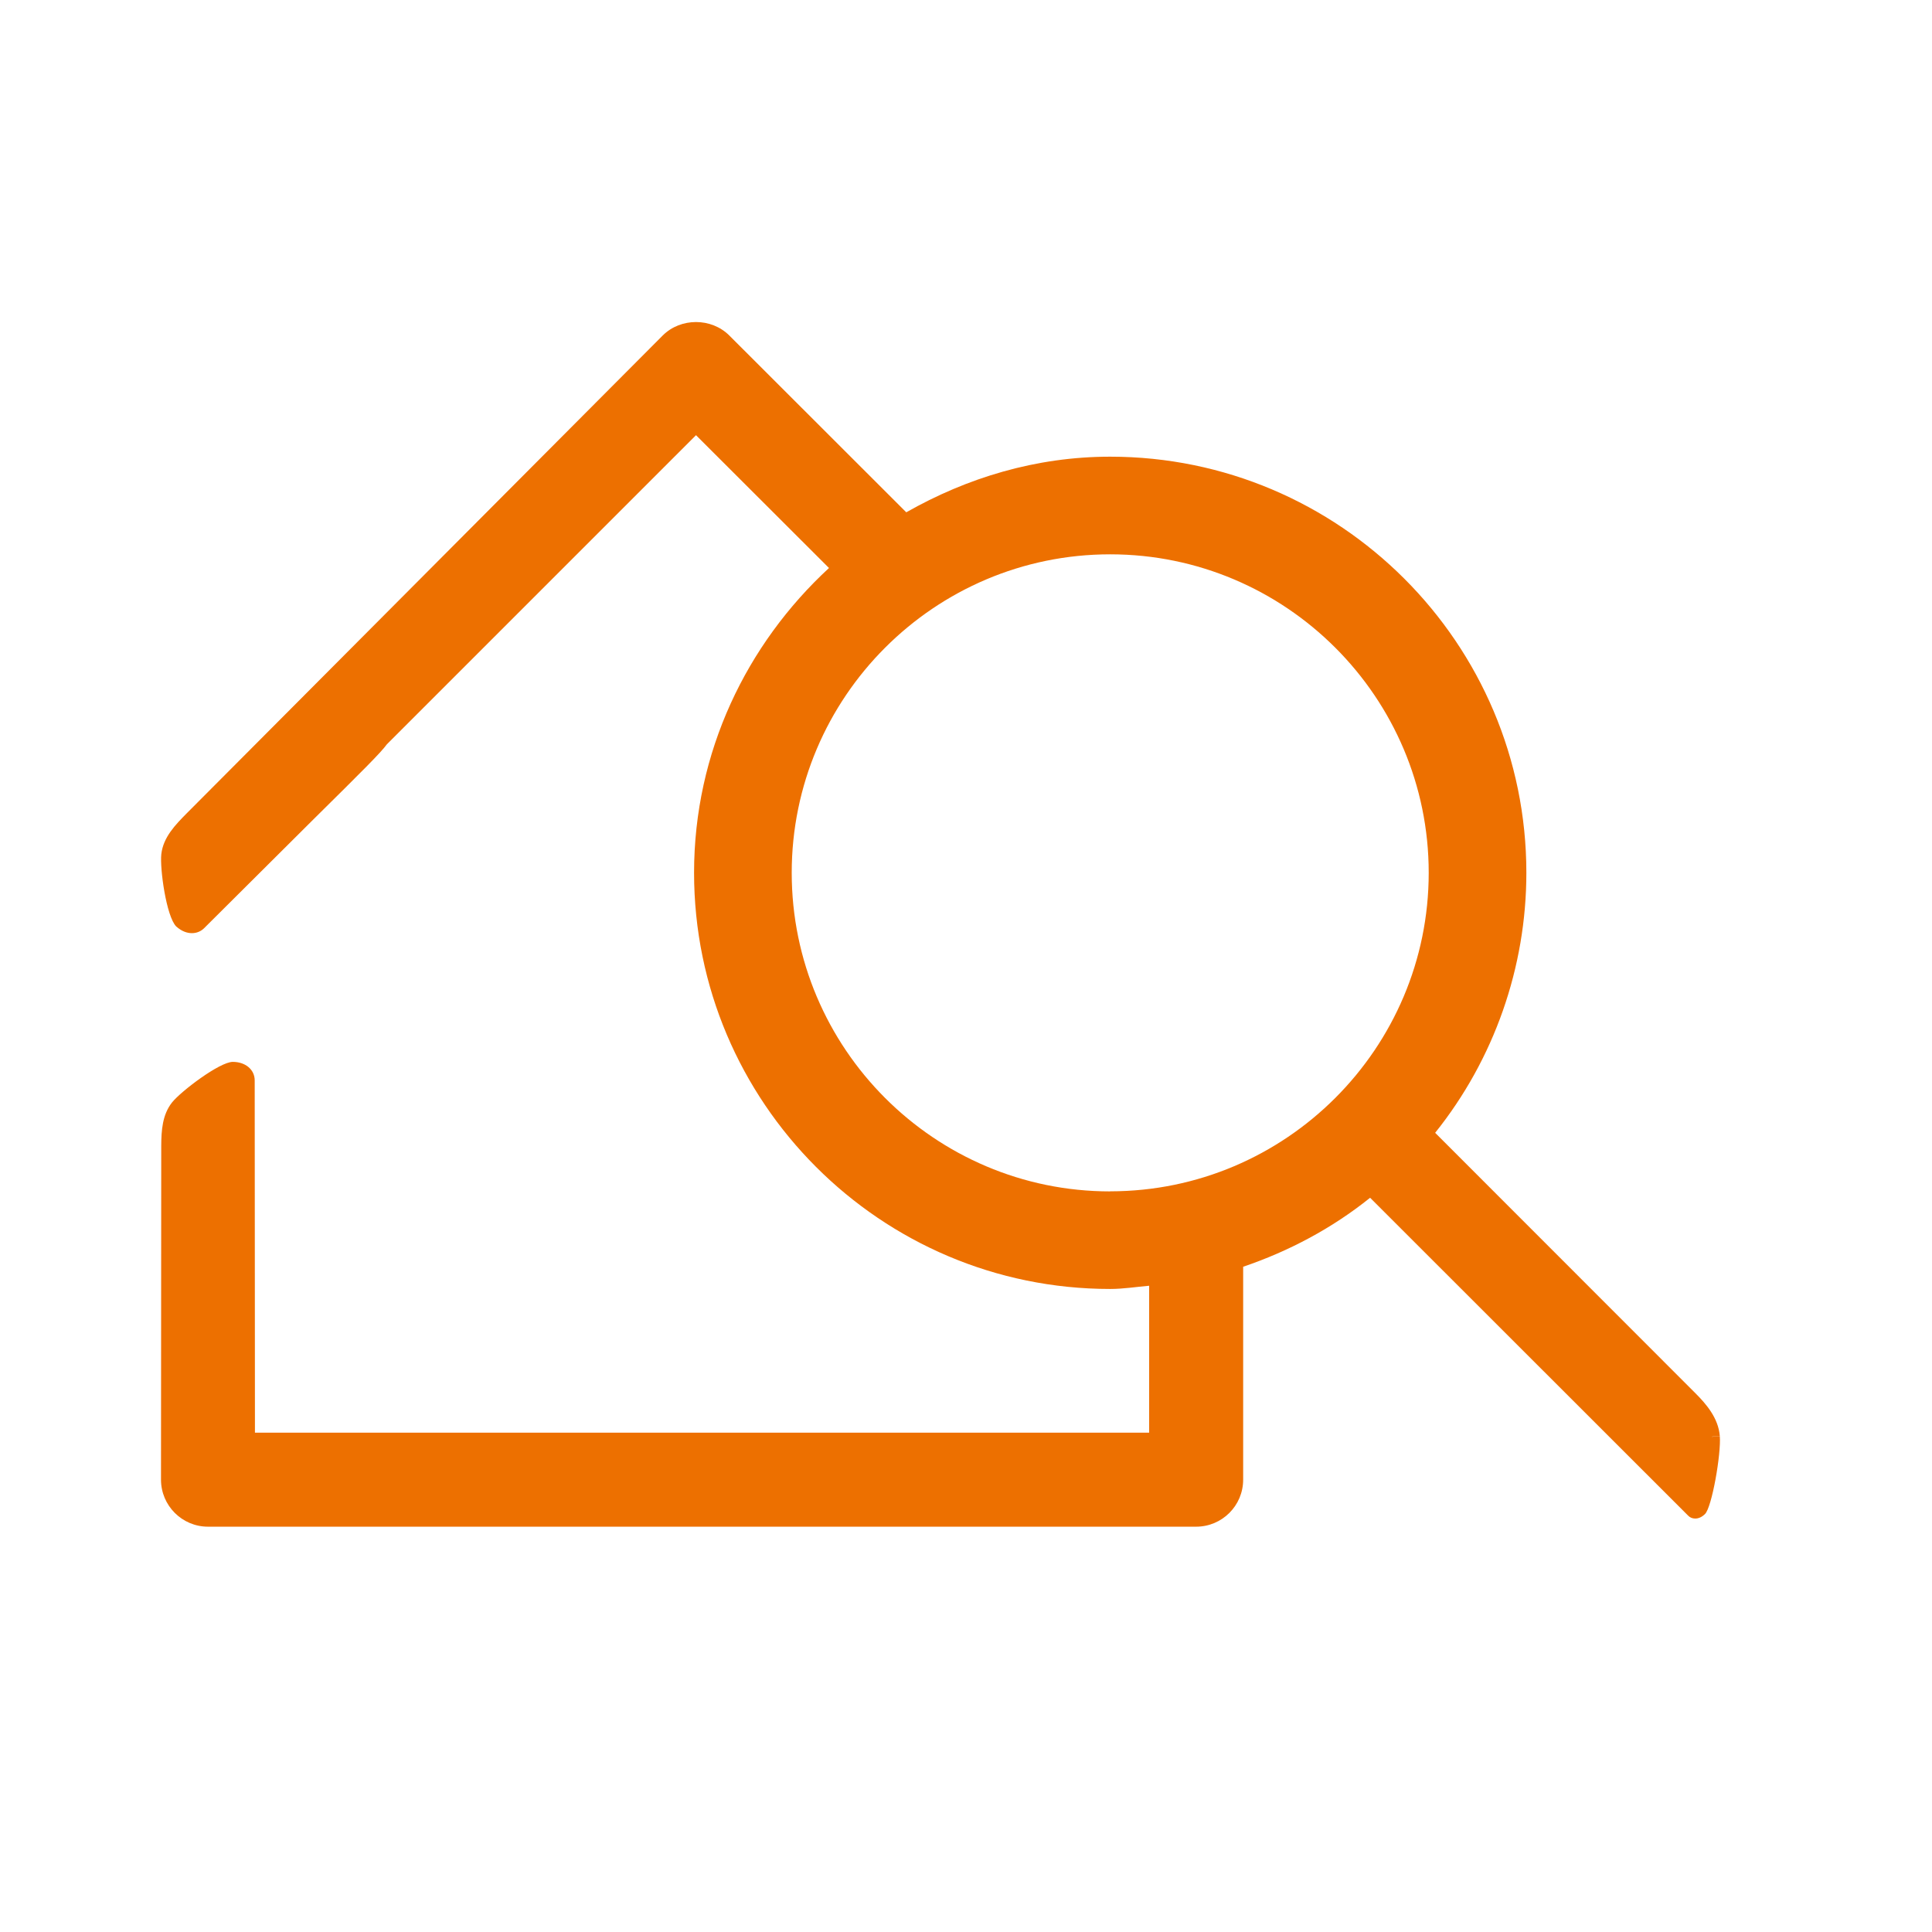
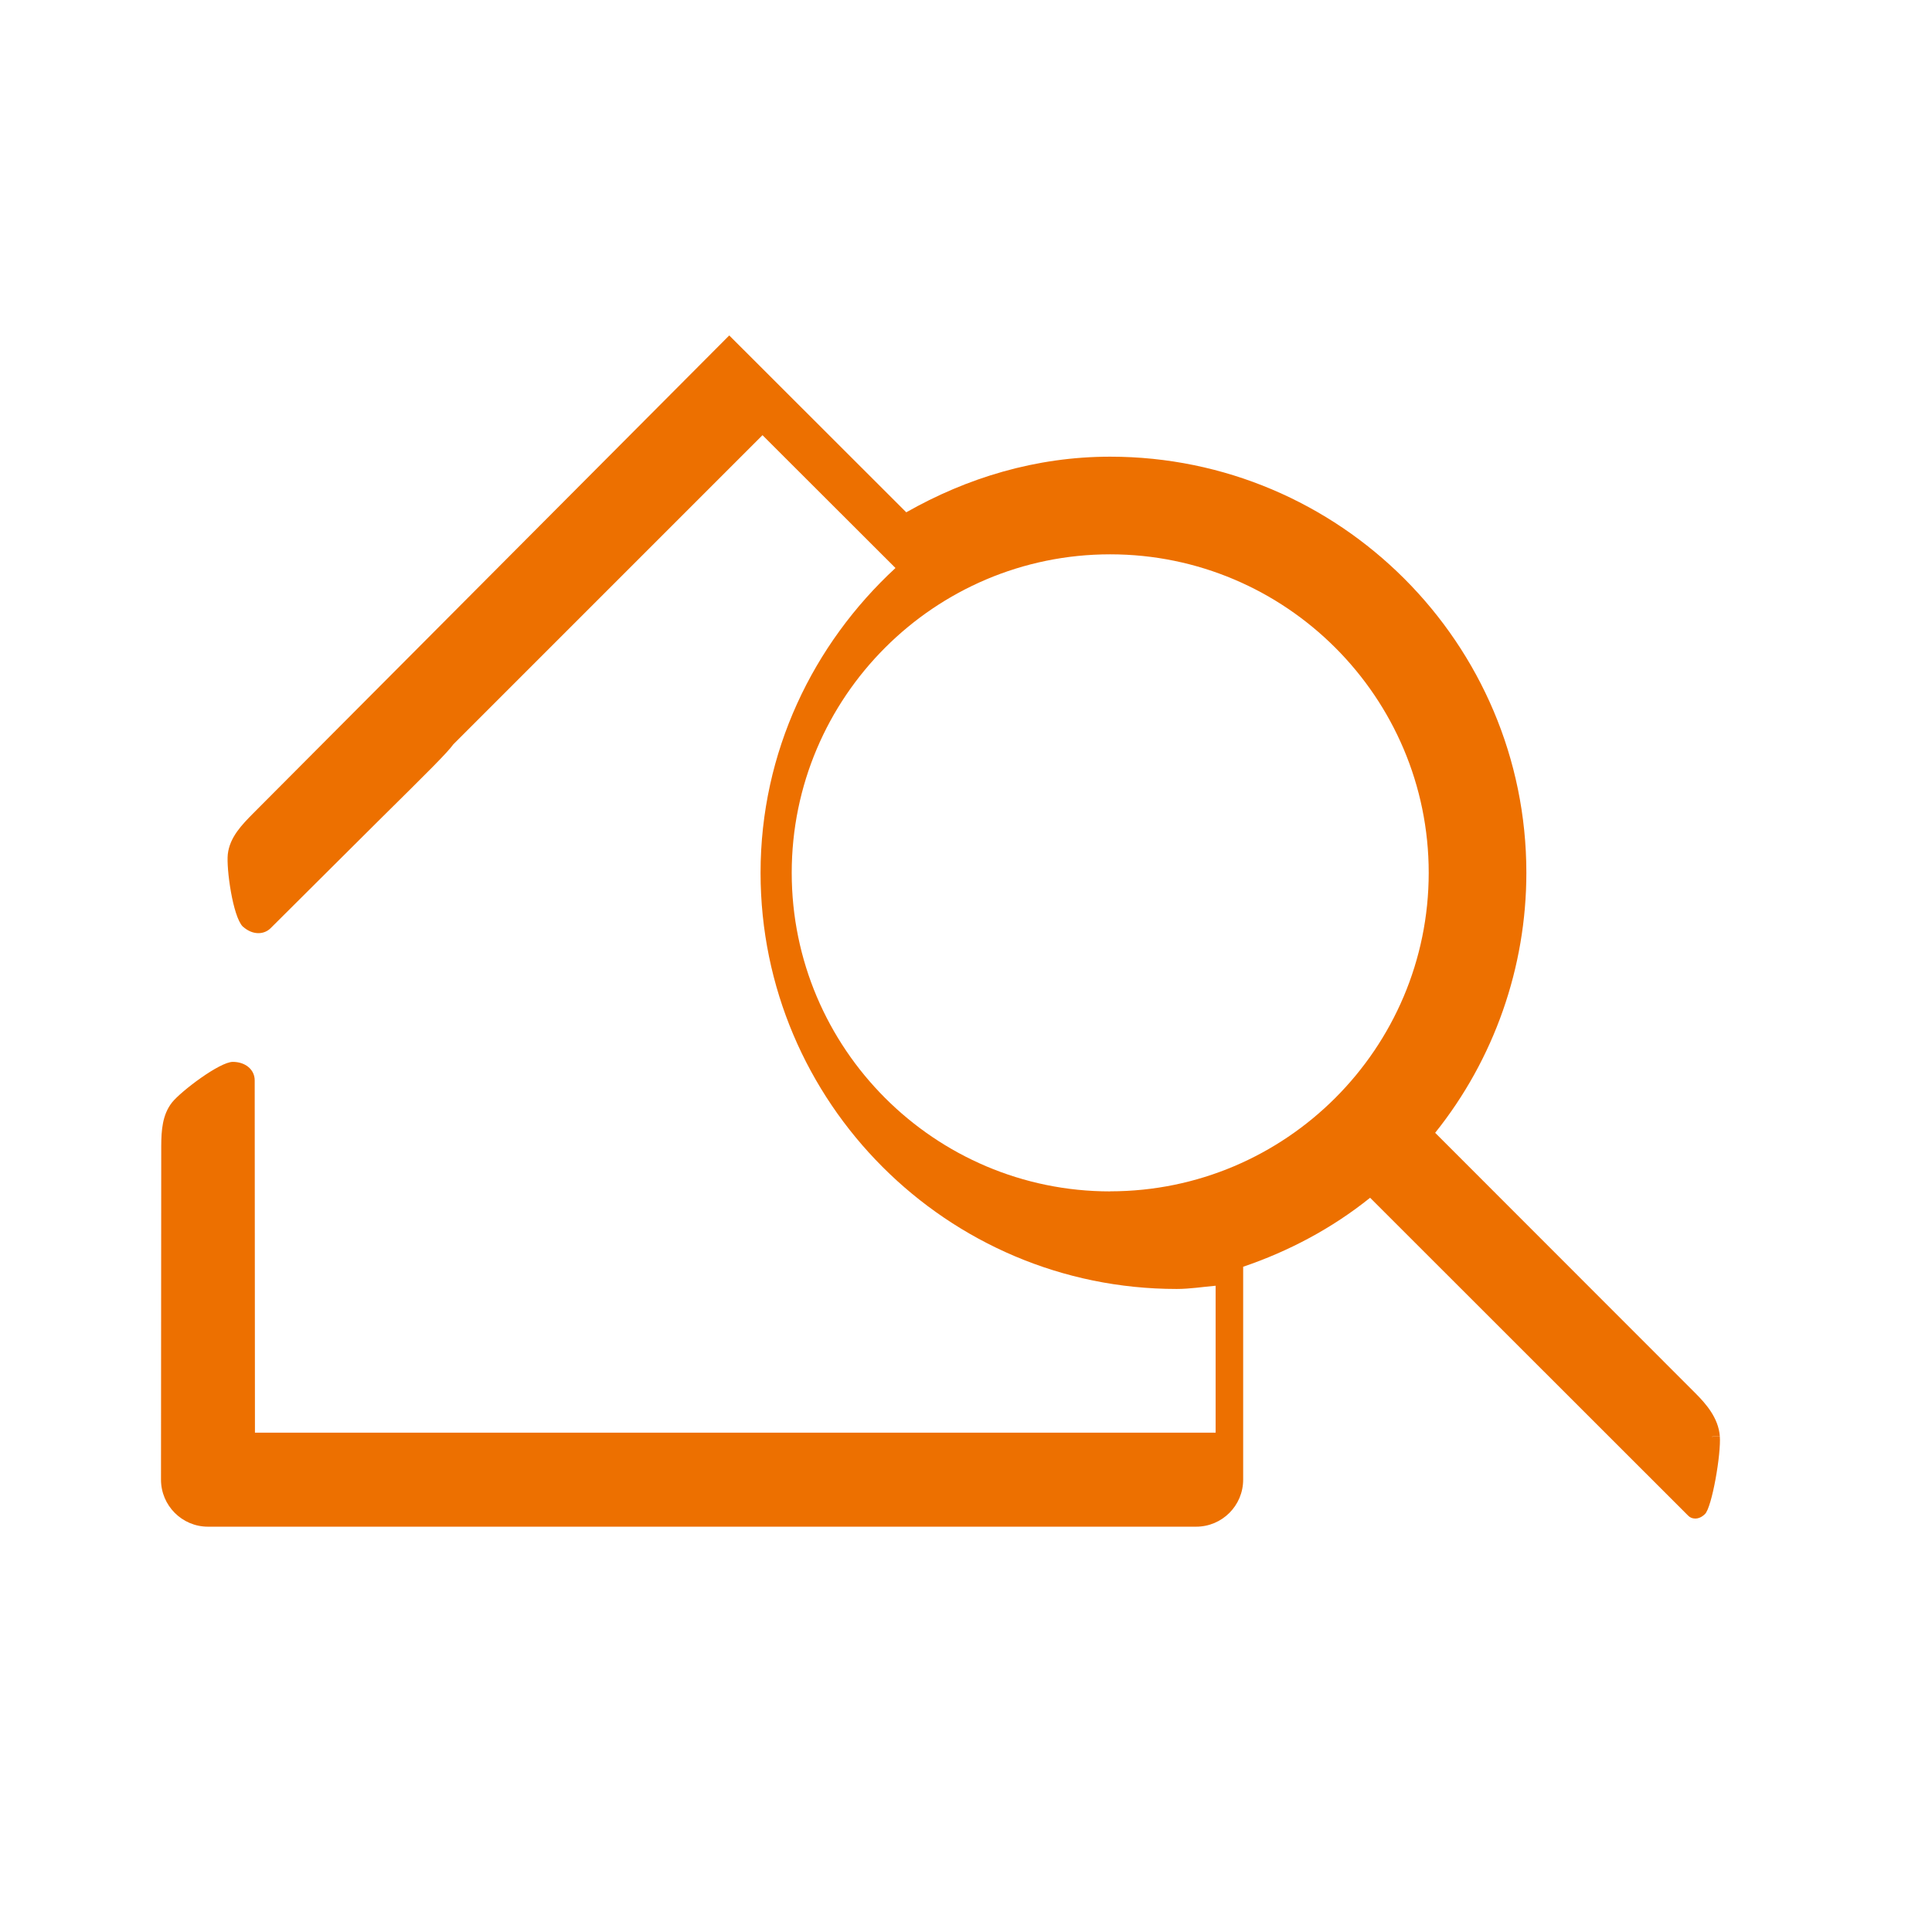
<svg xmlns="http://www.w3.org/2000/svg" width="24" height="24" fill="none" viewBox="0 0 24 24">
-   <path fill="#ED7000" fill-rule="evenodd" d="M13.791 14.8c-2.182 0-3.956-1.776-3.956-3.958 0-2.181 1.774-3.956 3.956-3.956s3.957 1.775 3.957 3.956c0 2.182-1.775 3.957-3.957 3.957zm7.474 3.046l.099-.008c-.018-.224-.172-.4-.302-.53l-3.234-3.236c.732-.913 1.133-2.055 1.133-3.23 0-2.85-2.319-5.169-5.17-5.169-.925 0-1.781.264-2.533.691L9.059 4.167c-.223-.222-.603-.222-.826 0l-5.917 5.94c-.134.136-.288.292-.312.503-.02.179.062.774.185.899.069.061.136.083.195.083.061 0 .113-.024.15-.06l1.336-1.33c.641-.634.857-.848.936-.956l3.84-3.84 1.652 1.65c-1.024.946-1.676 2.286-1.676 3.786 0 2.851 2.318 5.17 5.169 5.17.163 0 .323-.026.484-.04v1.825H3.167l-.003-4.376c0-.133-.114-.23-.272-.23-.163 0-.643.364-.755.504-.12.152-.133.346-.134.538L2 18.381c0 .322.262.584.583.584h12.276c.323 0 .584-.262.584-.584v-2.645c.569-.193 1.105-.478 1.577-.857l3.949 3.947c.022.024.053.038.09.038s.079-.015.121-.056c.086-.084.202-.75.184-.968l-.099.008v-.002z" clip-rule="evenodd" />
+   <path fill="#ED7000" fill-rule="evenodd" d="M13.791 14.8c-2.182 0-3.956-1.776-3.956-3.958 0-2.181 1.774-3.956 3.956-3.956s3.957 1.775 3.957 3.956c0 2.182-1.775 3.957-3.957 3.957zm7.474 3.046l.099-.008c-.018-.224-.172-.4-.302-.53l-3.234-3.236c.732-.913 1.133-2.055 1.133-3.23 0-2.85-2.319-5.169-5.17-5.169-.925 0-1.781.264-2.533.691L9.059 4.167l-5.917 5.94c-.134.136-.288.292-.312.503-.02.179.062.774.185.899.069.061.136.083.195.083.061 0 .113-.024.15-.06l1.336-1.33c.641-.634.857-.848.936-.956l3.84-3.84 1.652 1.65c-1.024.946-1.676 2.286-1.676 3.786 0 2.851 2.318 5.17 5.169 5.17.163 0 .323-.026.484-.04v1.825H3.167l-.003-4.376c0-.133-.114-.23-.272-.23-.163 0-.643.364-.755.504-.12.152-.133.346-.134.538L2 18.381c0 .322.262.584.583.584h12.276c.323 0 .584-.262.584-.584v-2.645c.569-.193 1.105-.478 1.577-.857l3.949 3.947c.022.024.053.038.09.038s.079-.015.121-.056c.086-.084.202-.75.184-.968l-.099.008v-.002z" clip-rule="evenodd" />
</svg>